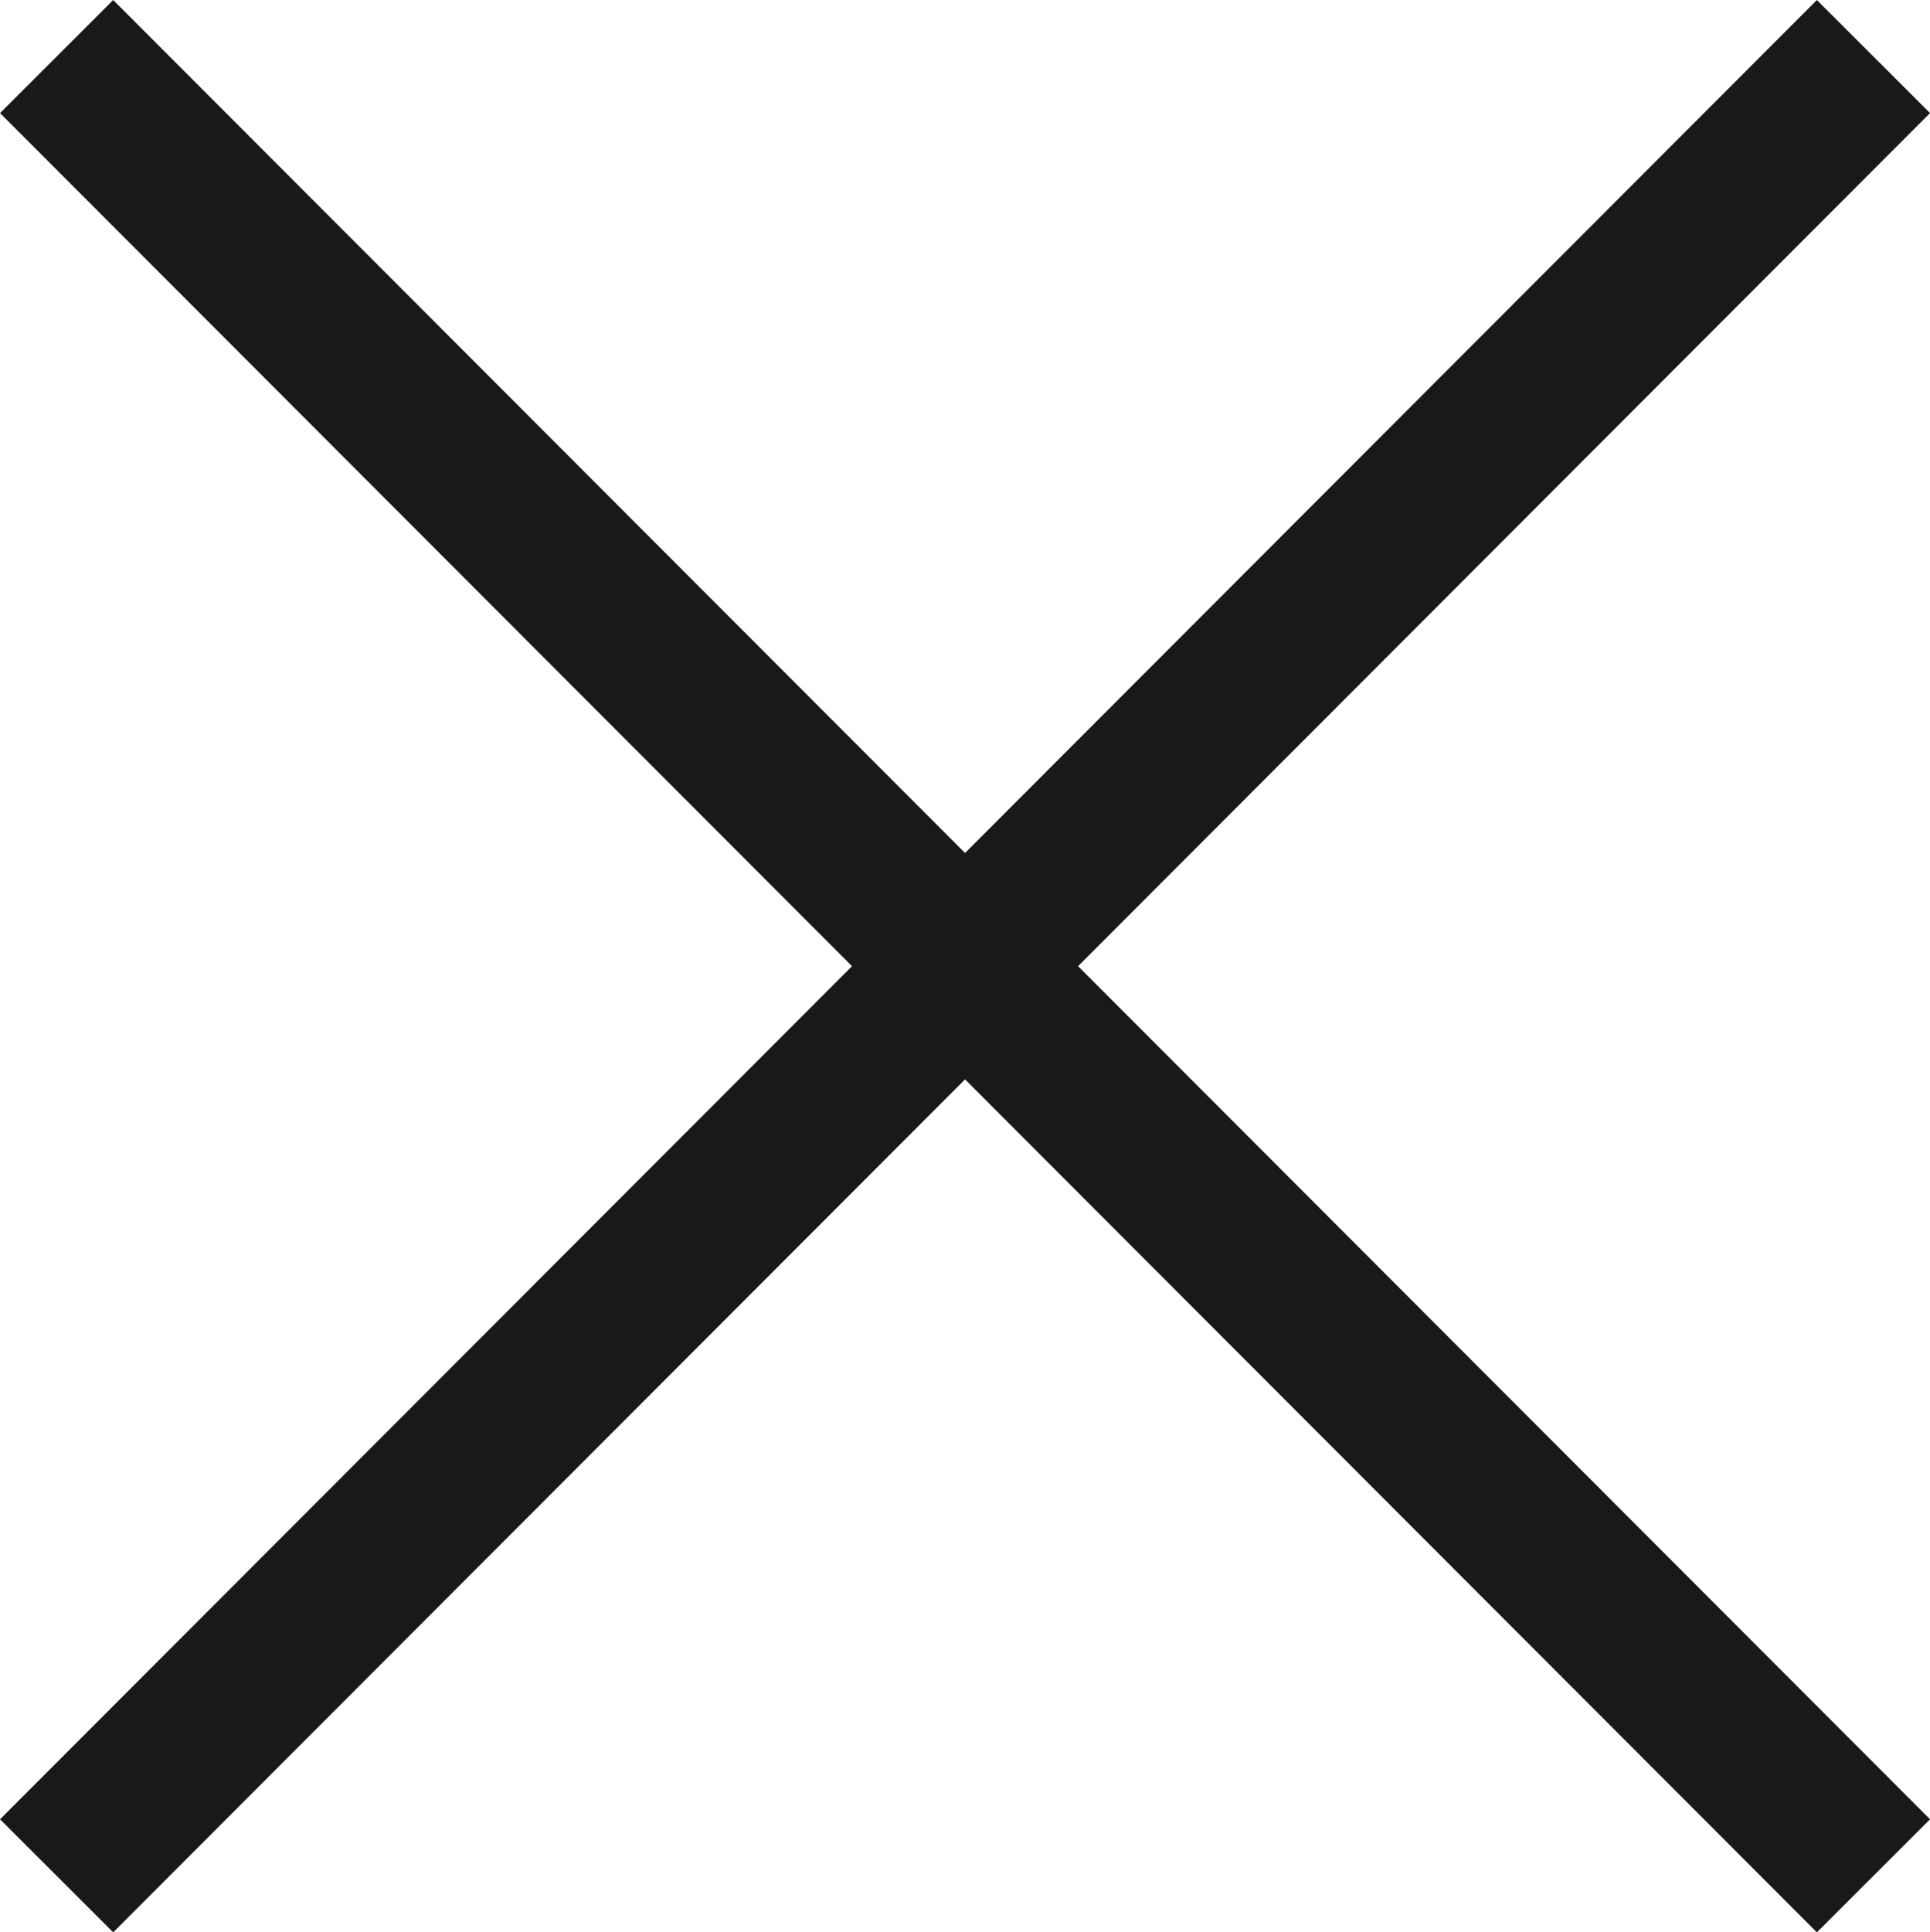
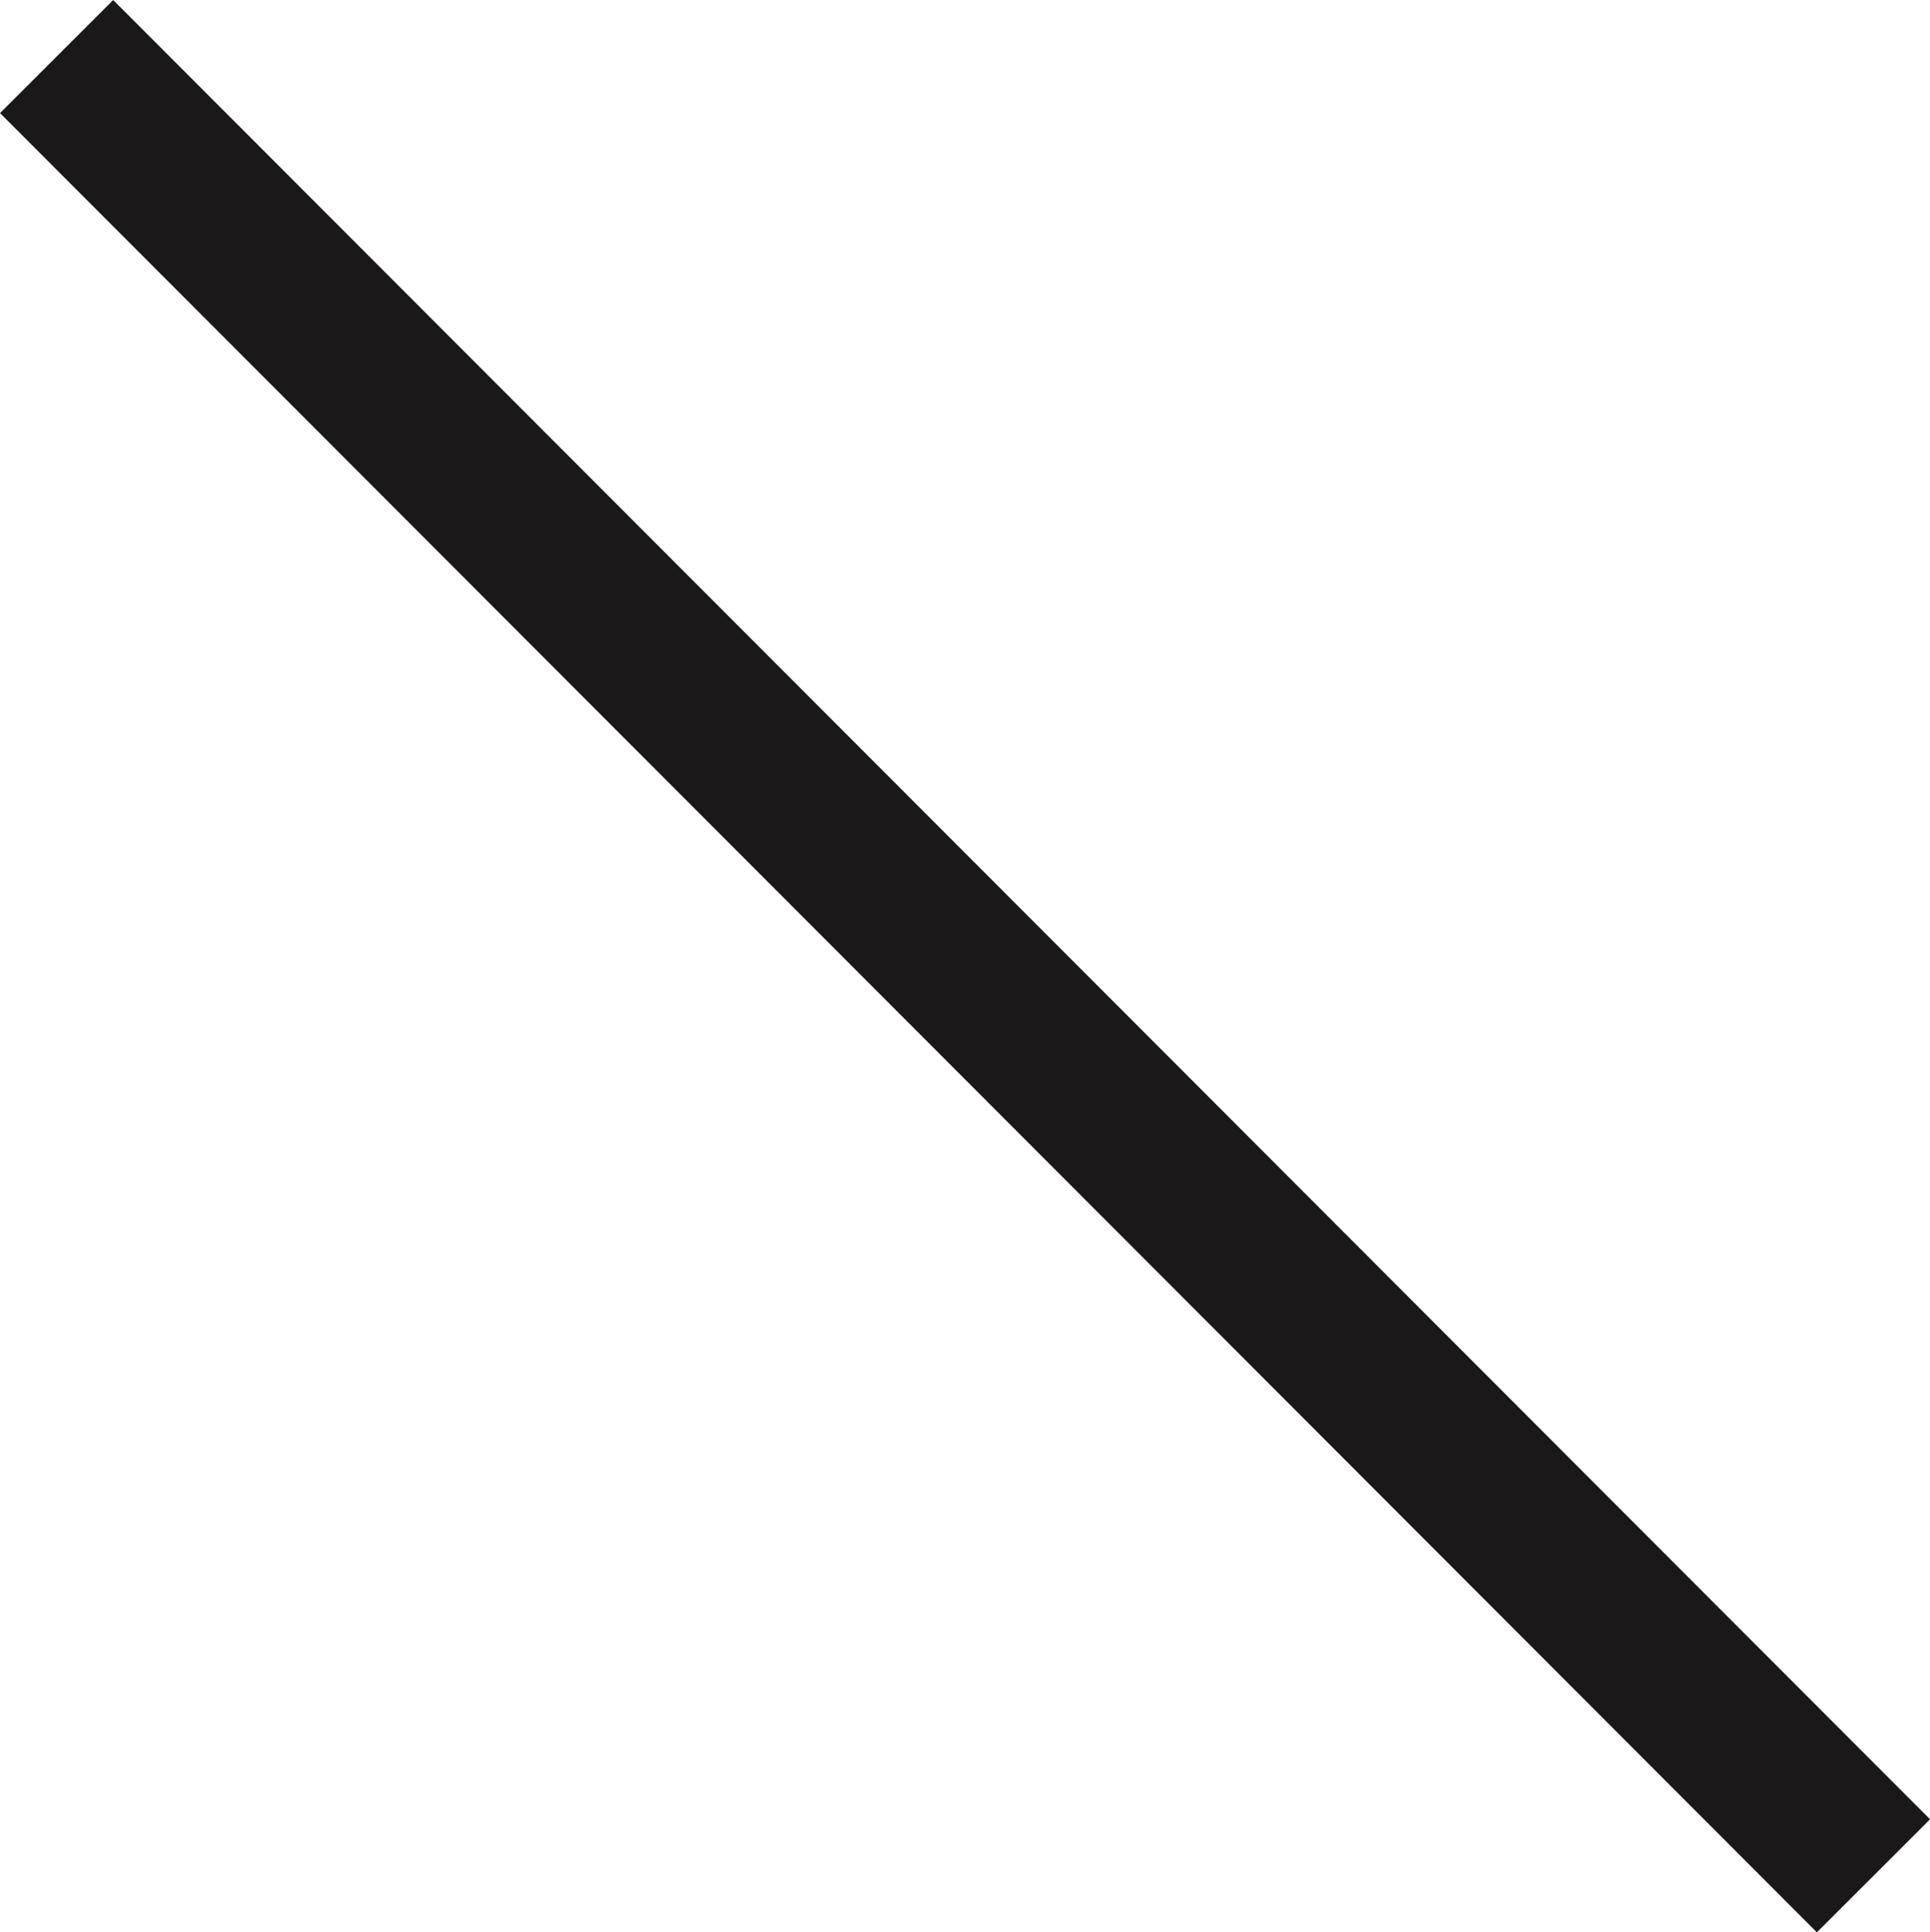
<svg xmlns="http://www.w3.org/2000/svg" width="24.134" height="24.158" viewBox="0 0 24.134 24.158">
  <g id="Group_181297" data-name="Group 181297" transform="translate(-182.933 -2196.662)">
    <line id="Line_1" data-name="Line 1" x2="22.719" y2="22.744" transform="translate(183.641 2197.369)" fill="none" stroke="#1a1818" stroke-width="2" />
-     <line id="Line_1426" data-name="Line 1426" x1="22.719" y2="22.744" transform="translate(183.641 2197.369)" fill="none" stroke="#1a1818" stroke-width="2" />
  </g>
</svg>